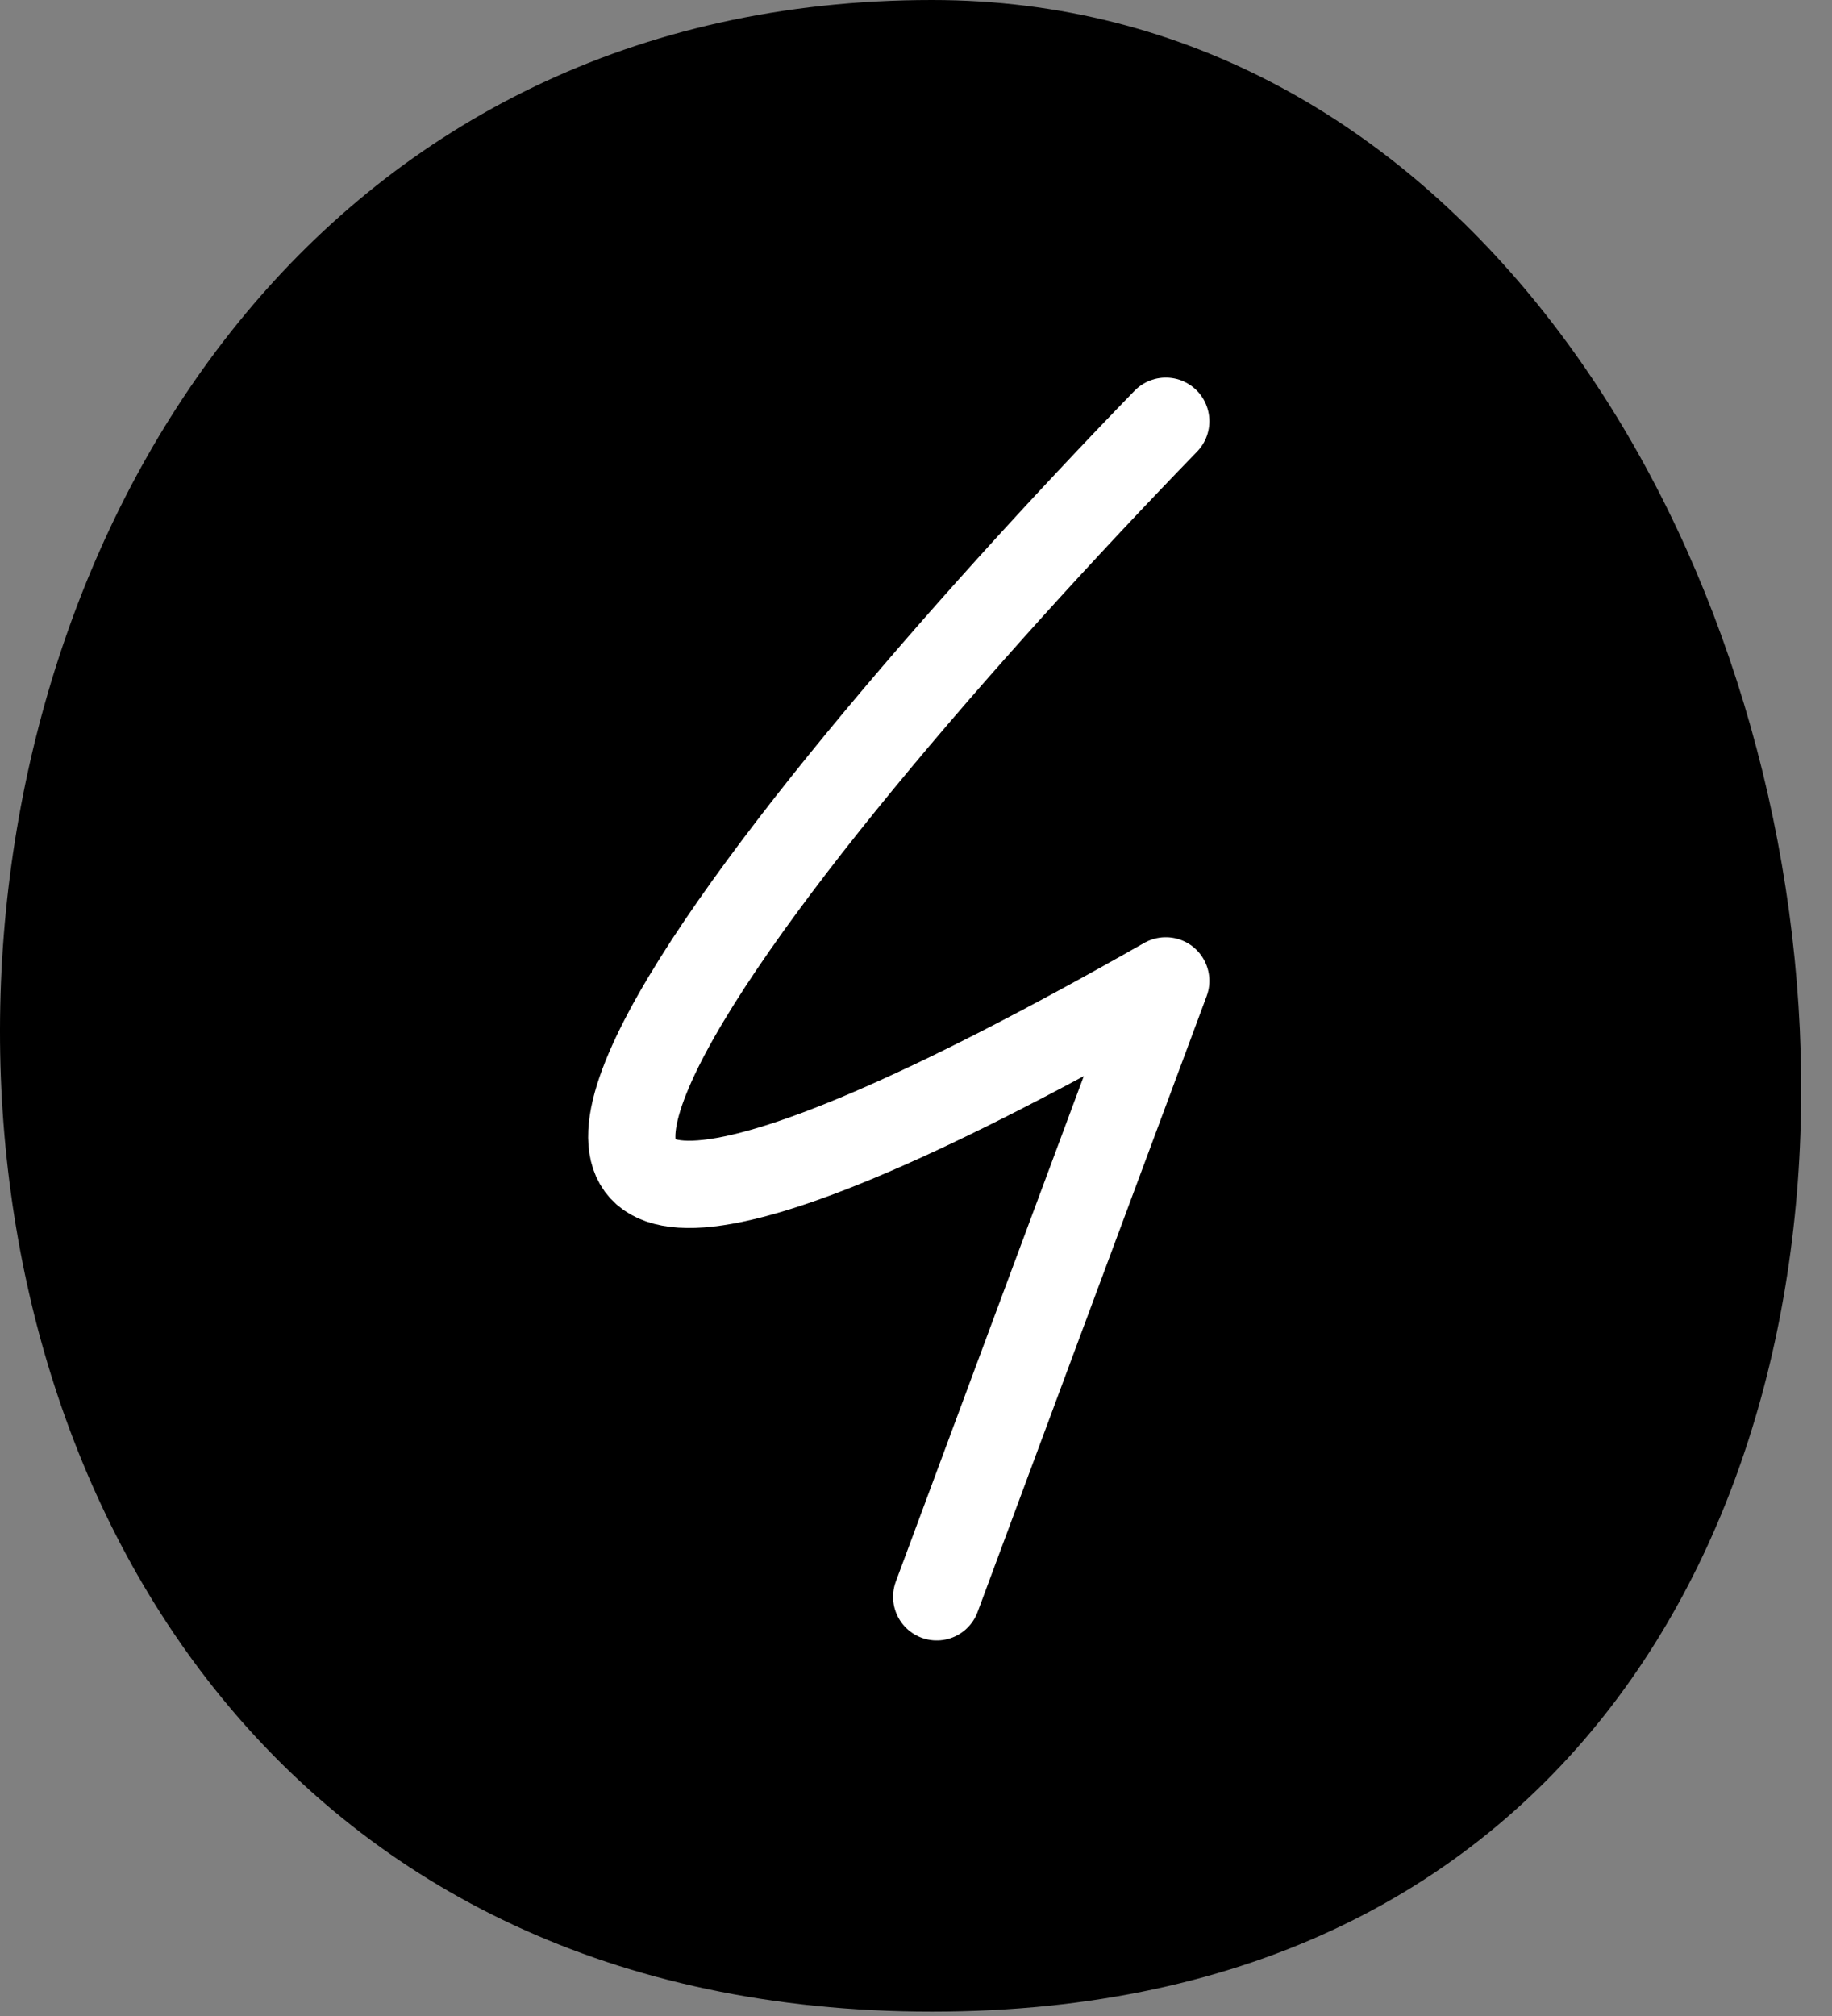
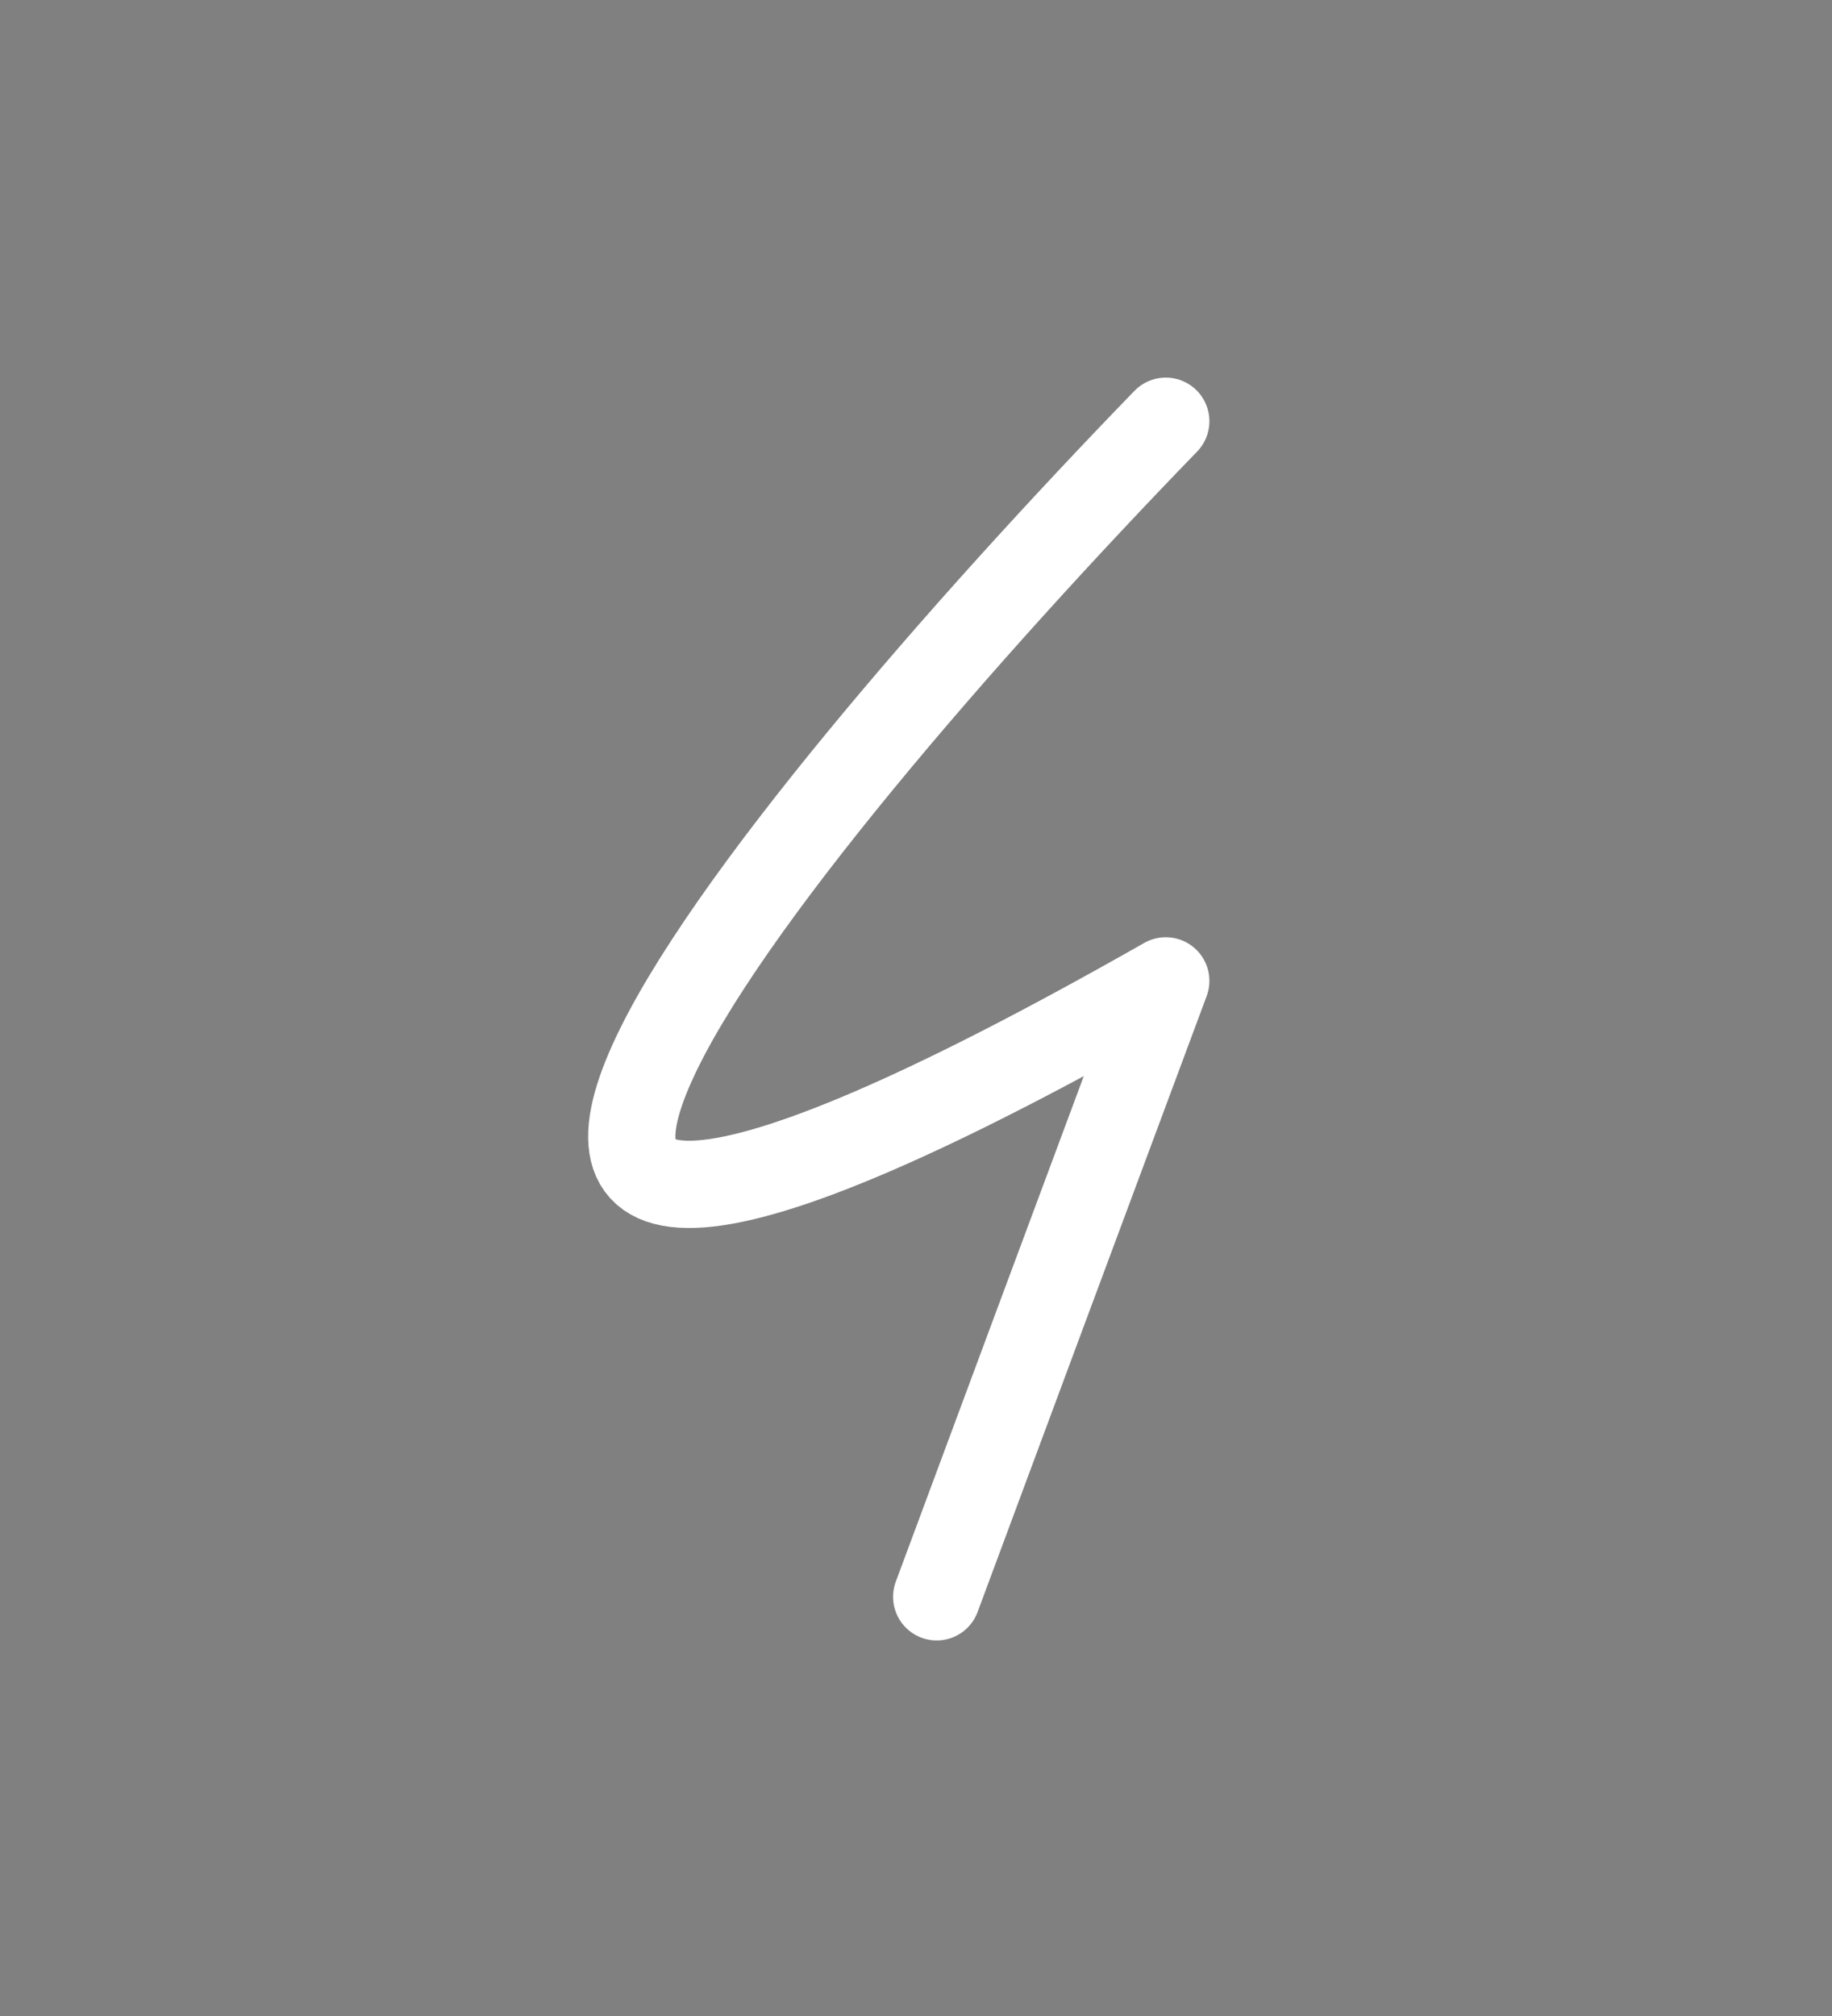
<svg xmlns="http://www.w3.org/2000/svg" width="50" height="55" viewBox="0 0 50 55" fill="none">
  <rect x="0" y="0" width="50" height="55" fill="#808080" stroke="none" />
-   <path d="M25.436 0C53.449 0 60.489 54.881 25.436 54.881C-9.619 54.881 -7.319 0 25.436 0Z" fill="#42B2FC" style="fill:#42B2FC;fill:color(display-p3 0.259 0.698 0.988);fill-opacity:1;" />
  <path d="M31.817 11.492C20.819 22.832 5.421 41.764 31.817 26.76C29.77 32.254 26.794 40.253 25.565 43.564" stroke="white" style="stroke:white;stroke-opacity:1;" stroke-width="2.381" stroke-linecap="round" stroke-linejoin="round" />
</svg>